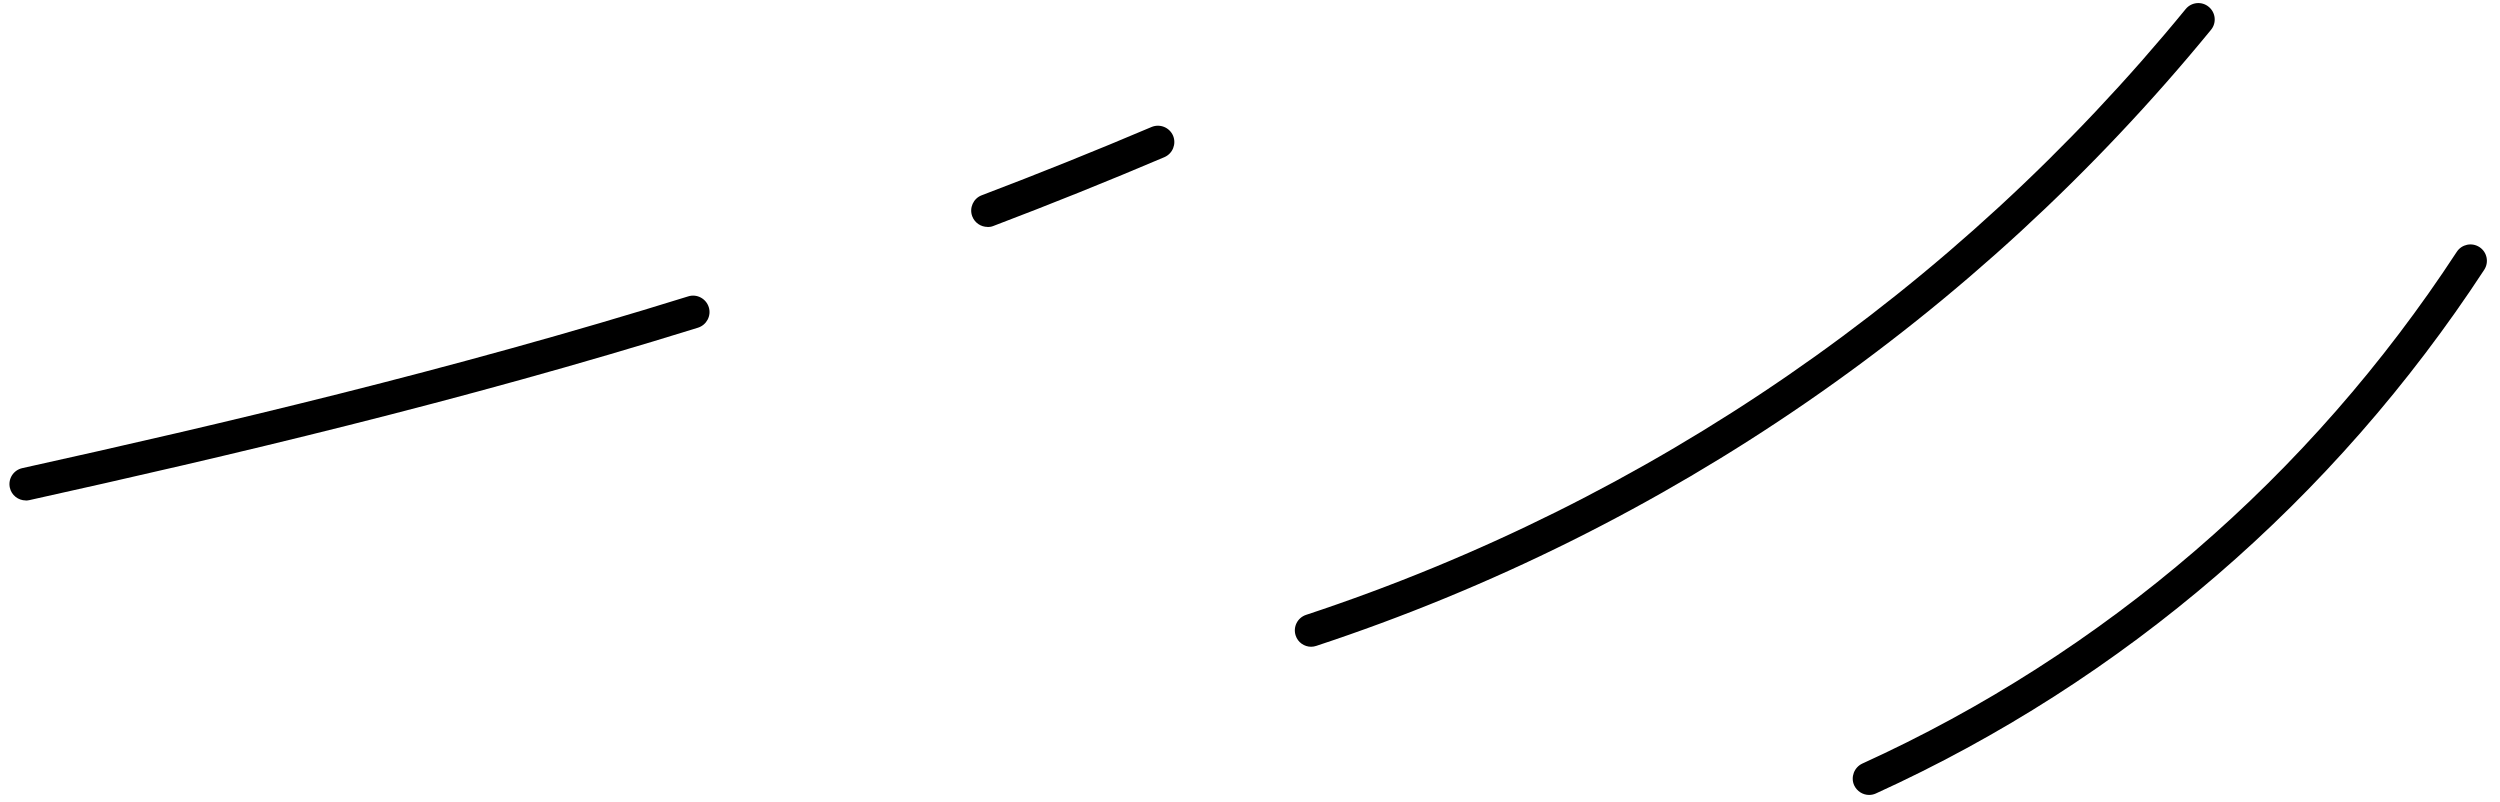
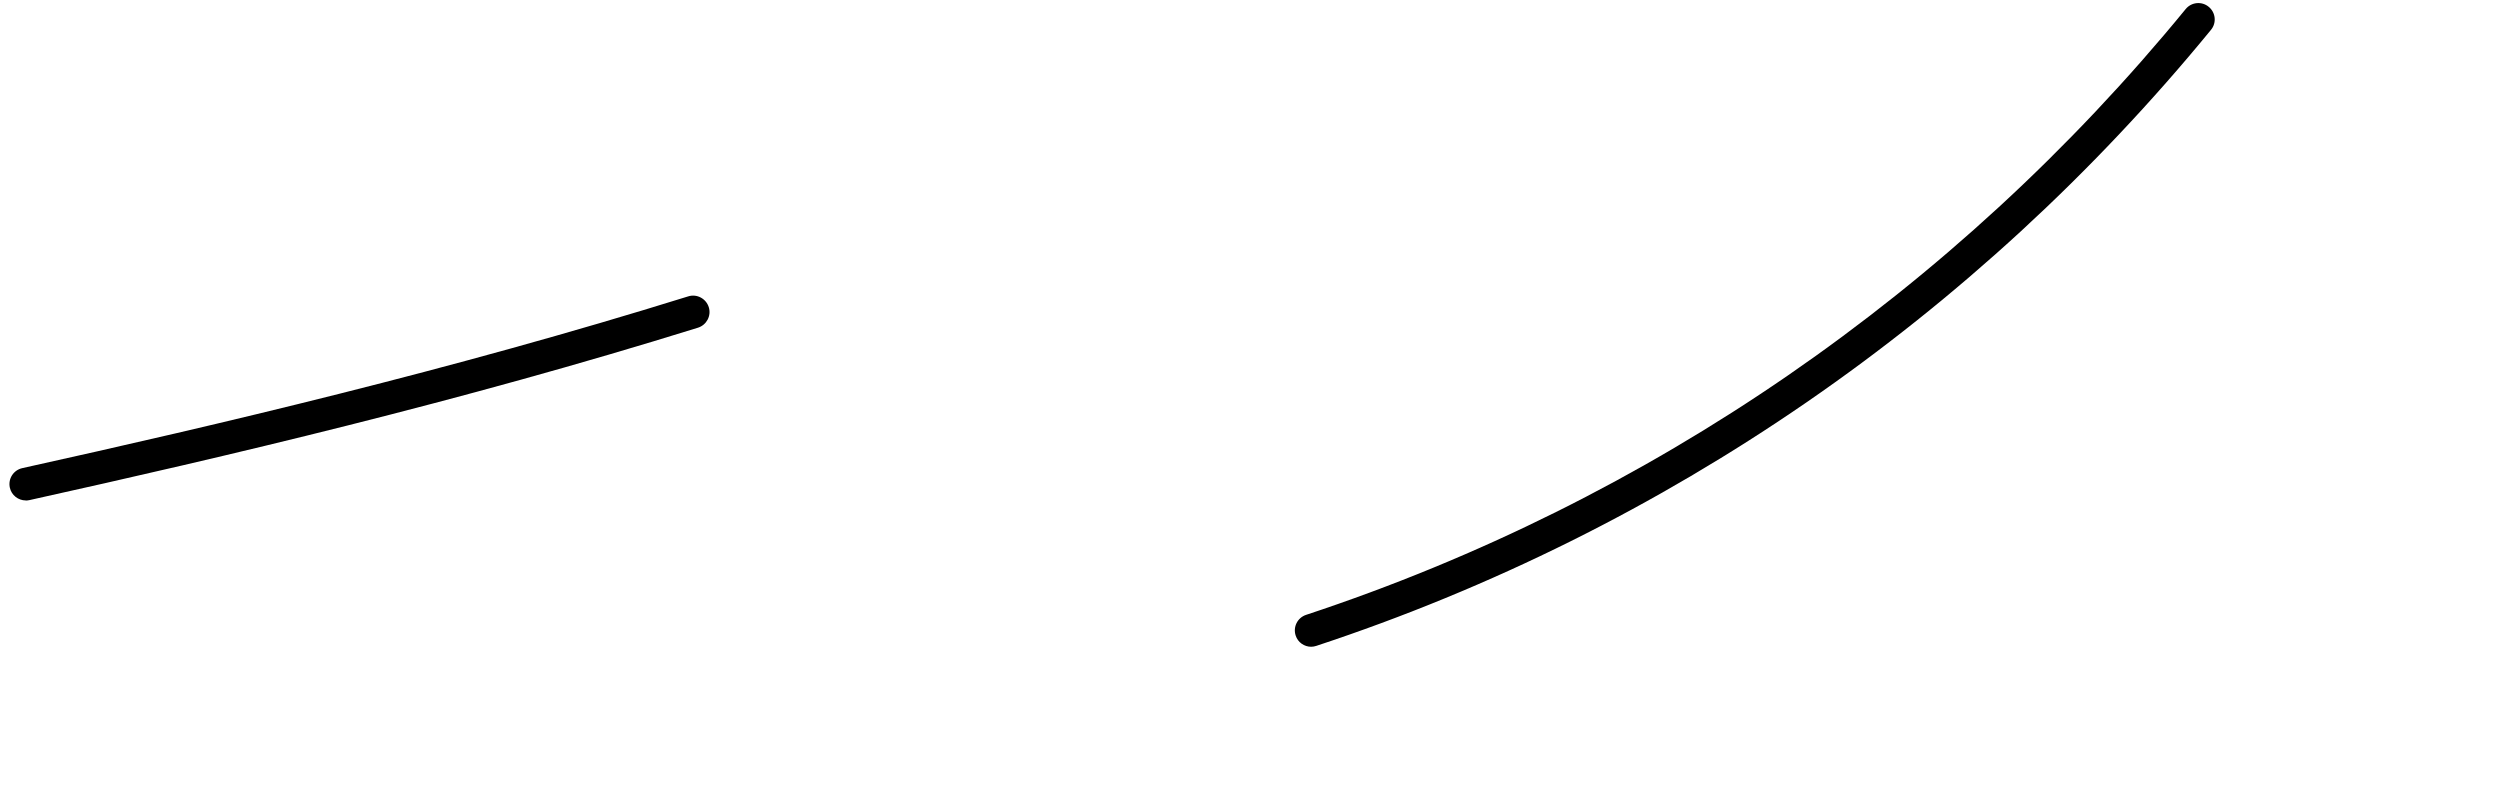
<svg xmlns="http://www.w3.org/2000/svg" width="159" height="51" viewBox="0 0 159 51" fill="none">
  <path d="M83.39 41.134C82.953 41.134 82.543 40.856 82.404 40.419C82.224 39.87 82.522 39.287 83.064 39.106C104.939 31.877 124.286 18.558 139.008 0.578C139.369 0.134 140.029 0.064 140.473 0.433C140.918 0.794 140.987 1.453 140.619 1.898C125.647 20.176 105.967 33.731 83.717 41.078C83.605 41.113 83.501 41.134 83.39 41.134Z" fill="black" />
-   <path d="M118.876 50.558C118.48 50.558 118.105 50.328 117.925 49.947C117.689 49.426 117.925 48.808 118.439 48.565C133.835 41.558 146.911 30.301 156.251 16.016C156.564 15.537 157.21 15.398 157.696 15.717C158.175 16.03 158.314 16.676 157.994 17.162C148.439 31.773 135.057 43.294 119.3 50.467C119.161 50.53 119.015 50.558 118.869 50.558H118.876Z" fill="black" />
-   <path d="M62.807 14.432C62.39 14.432 61.994 14.176 61.835 13.759C61.633 13.224 61.904 12.62 62.439 12.419C66.057 11.044 69.689 9.585 73.237 8.078C73.765 7.856 74.376 8.099 74.606 8.627C74.828 9.155 74.585 9.766 74.057 9.995C70.481 11.516 66.821 12.988 63.182 14.37C63.064 14.419 62.939 14.44 62.814 14.44L62.807 14.432Z" fill="black" />
  <path d="M1.64 31.828C1.161 31.828 0.73 31.495 0.626 31.016C0.501 30.453 0.855 29.898 1.418 29.773C13.897 27.009 28.689 23.544 43.772 18.849C44.321 18.676 44.904 18.988 45.078 19.537C45.251 20.085 44.939 20.669 44.39 20.842C29.237 25.558 14.39 29.03 1.869 31.808C1.793 31.821 1.716 31.835 1.64 31.835V31.828Z" fill="black" />
</svg>